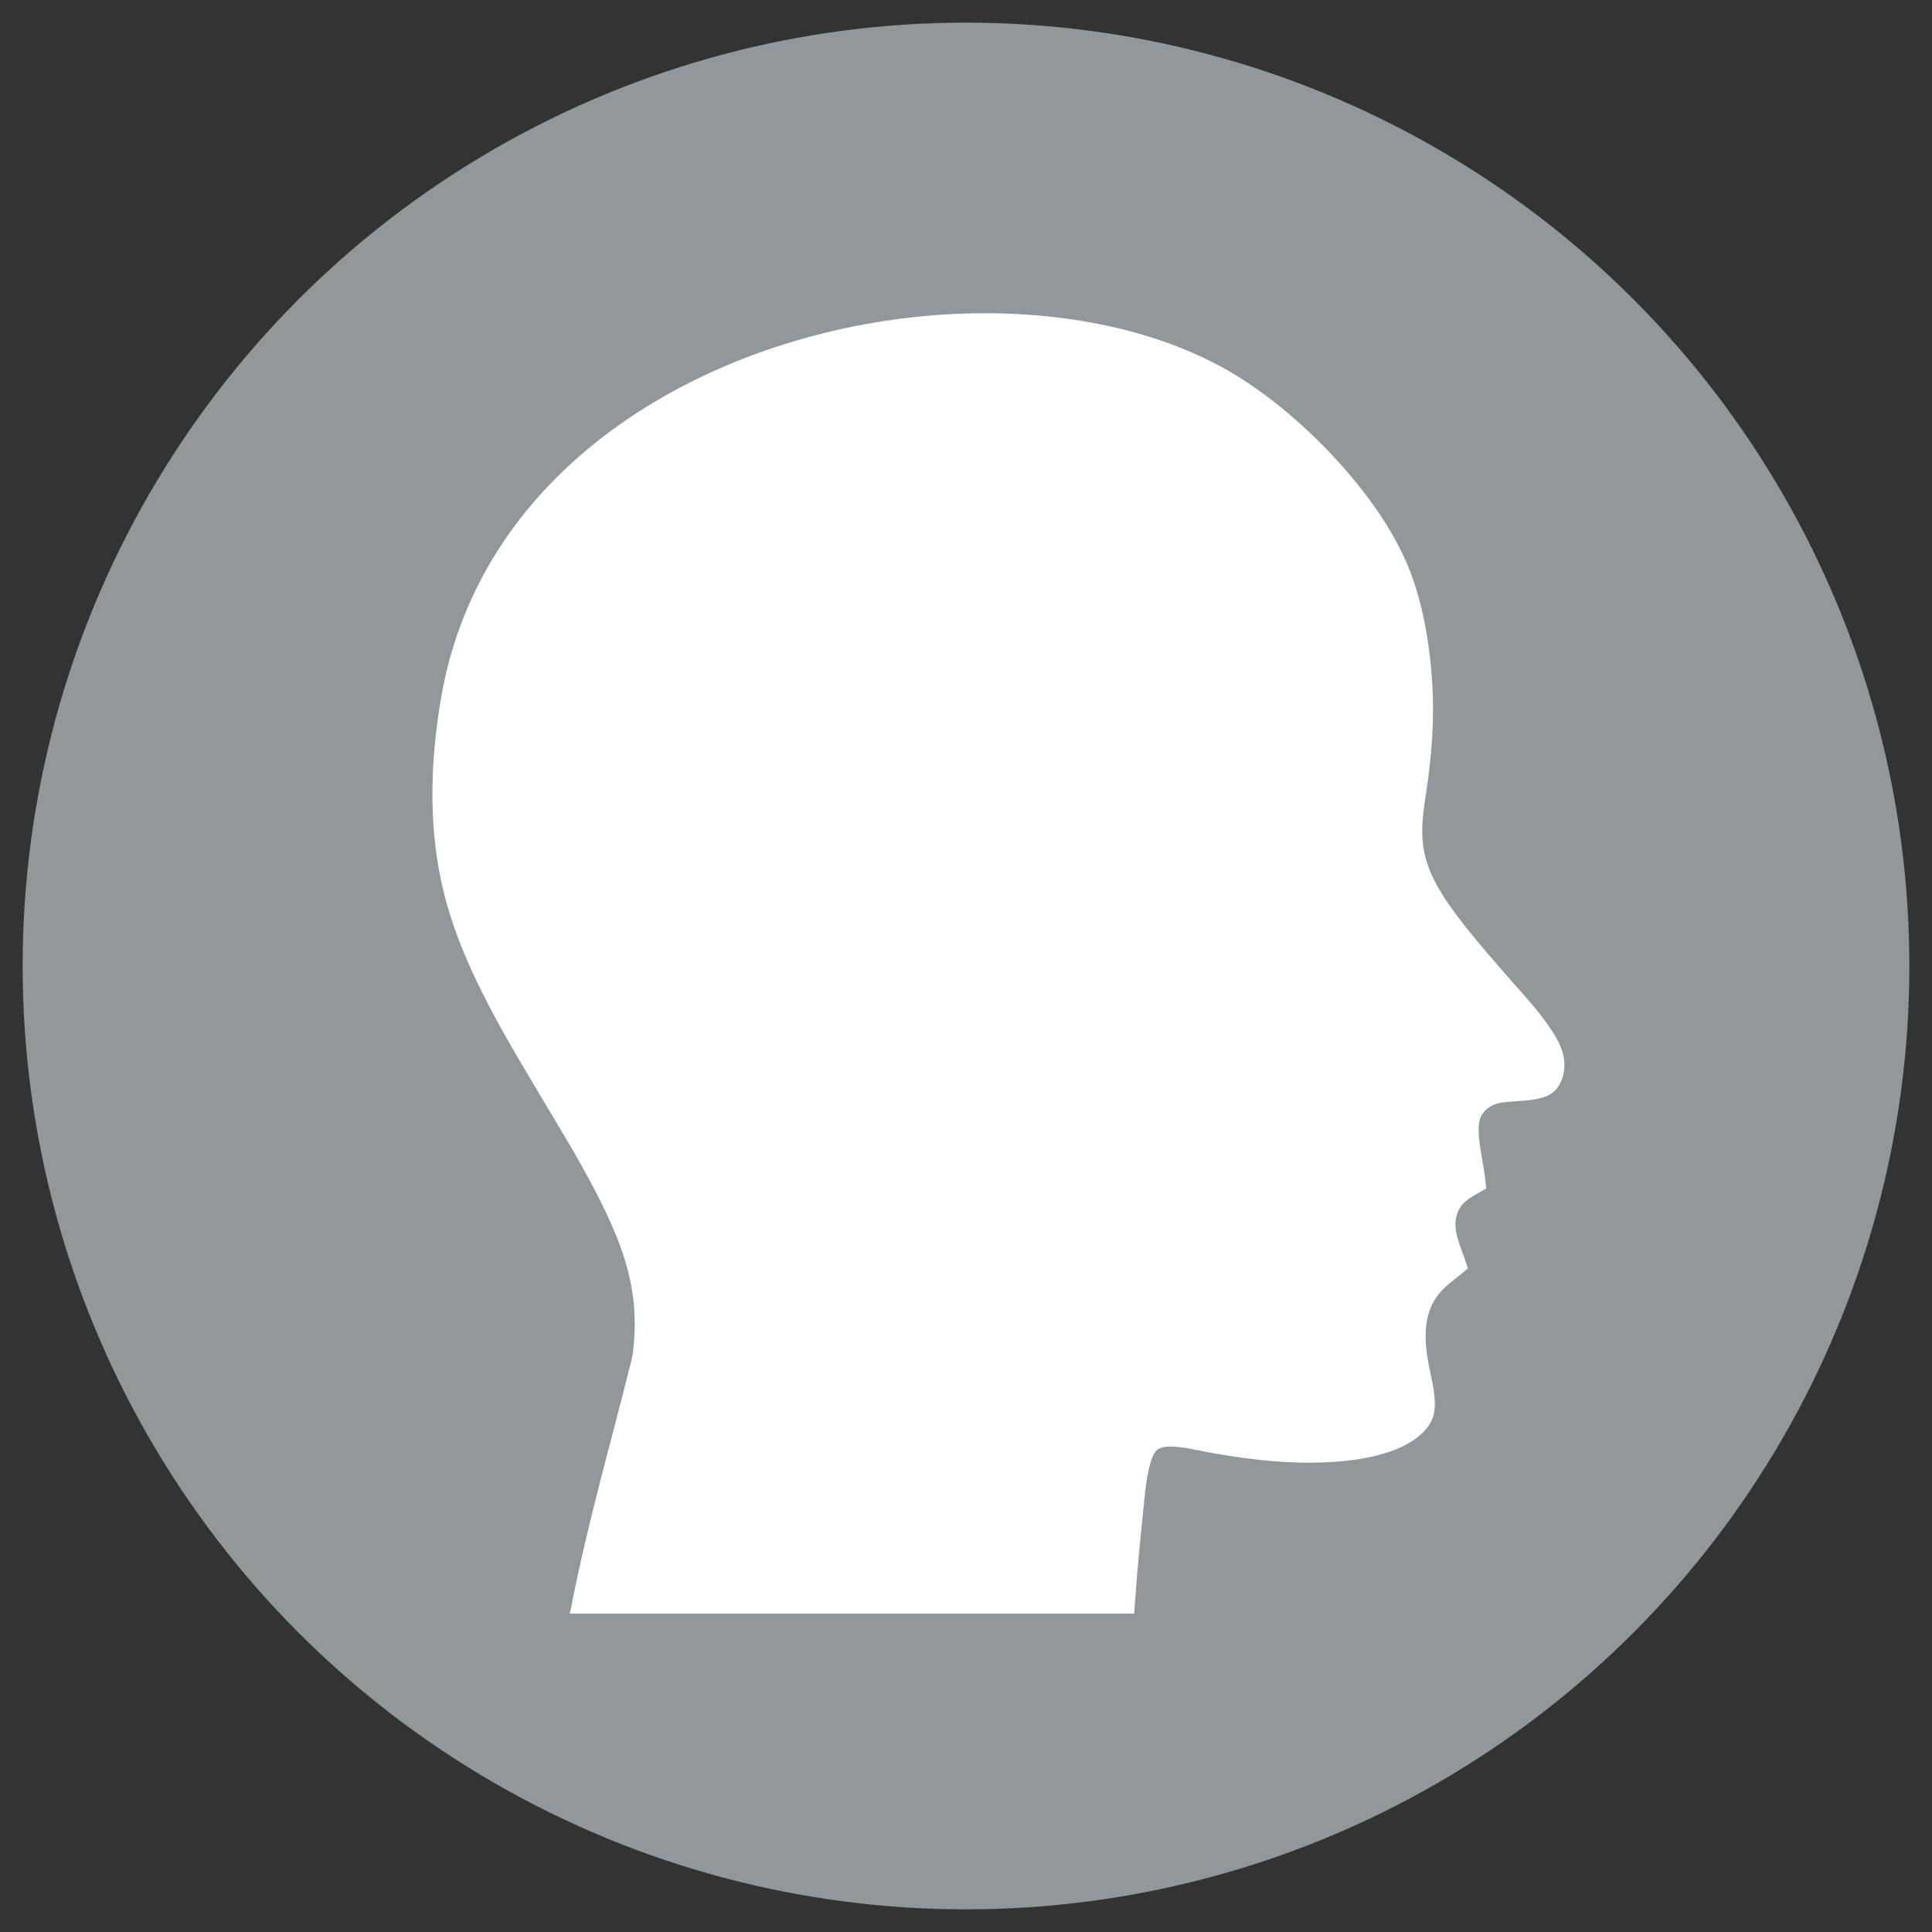
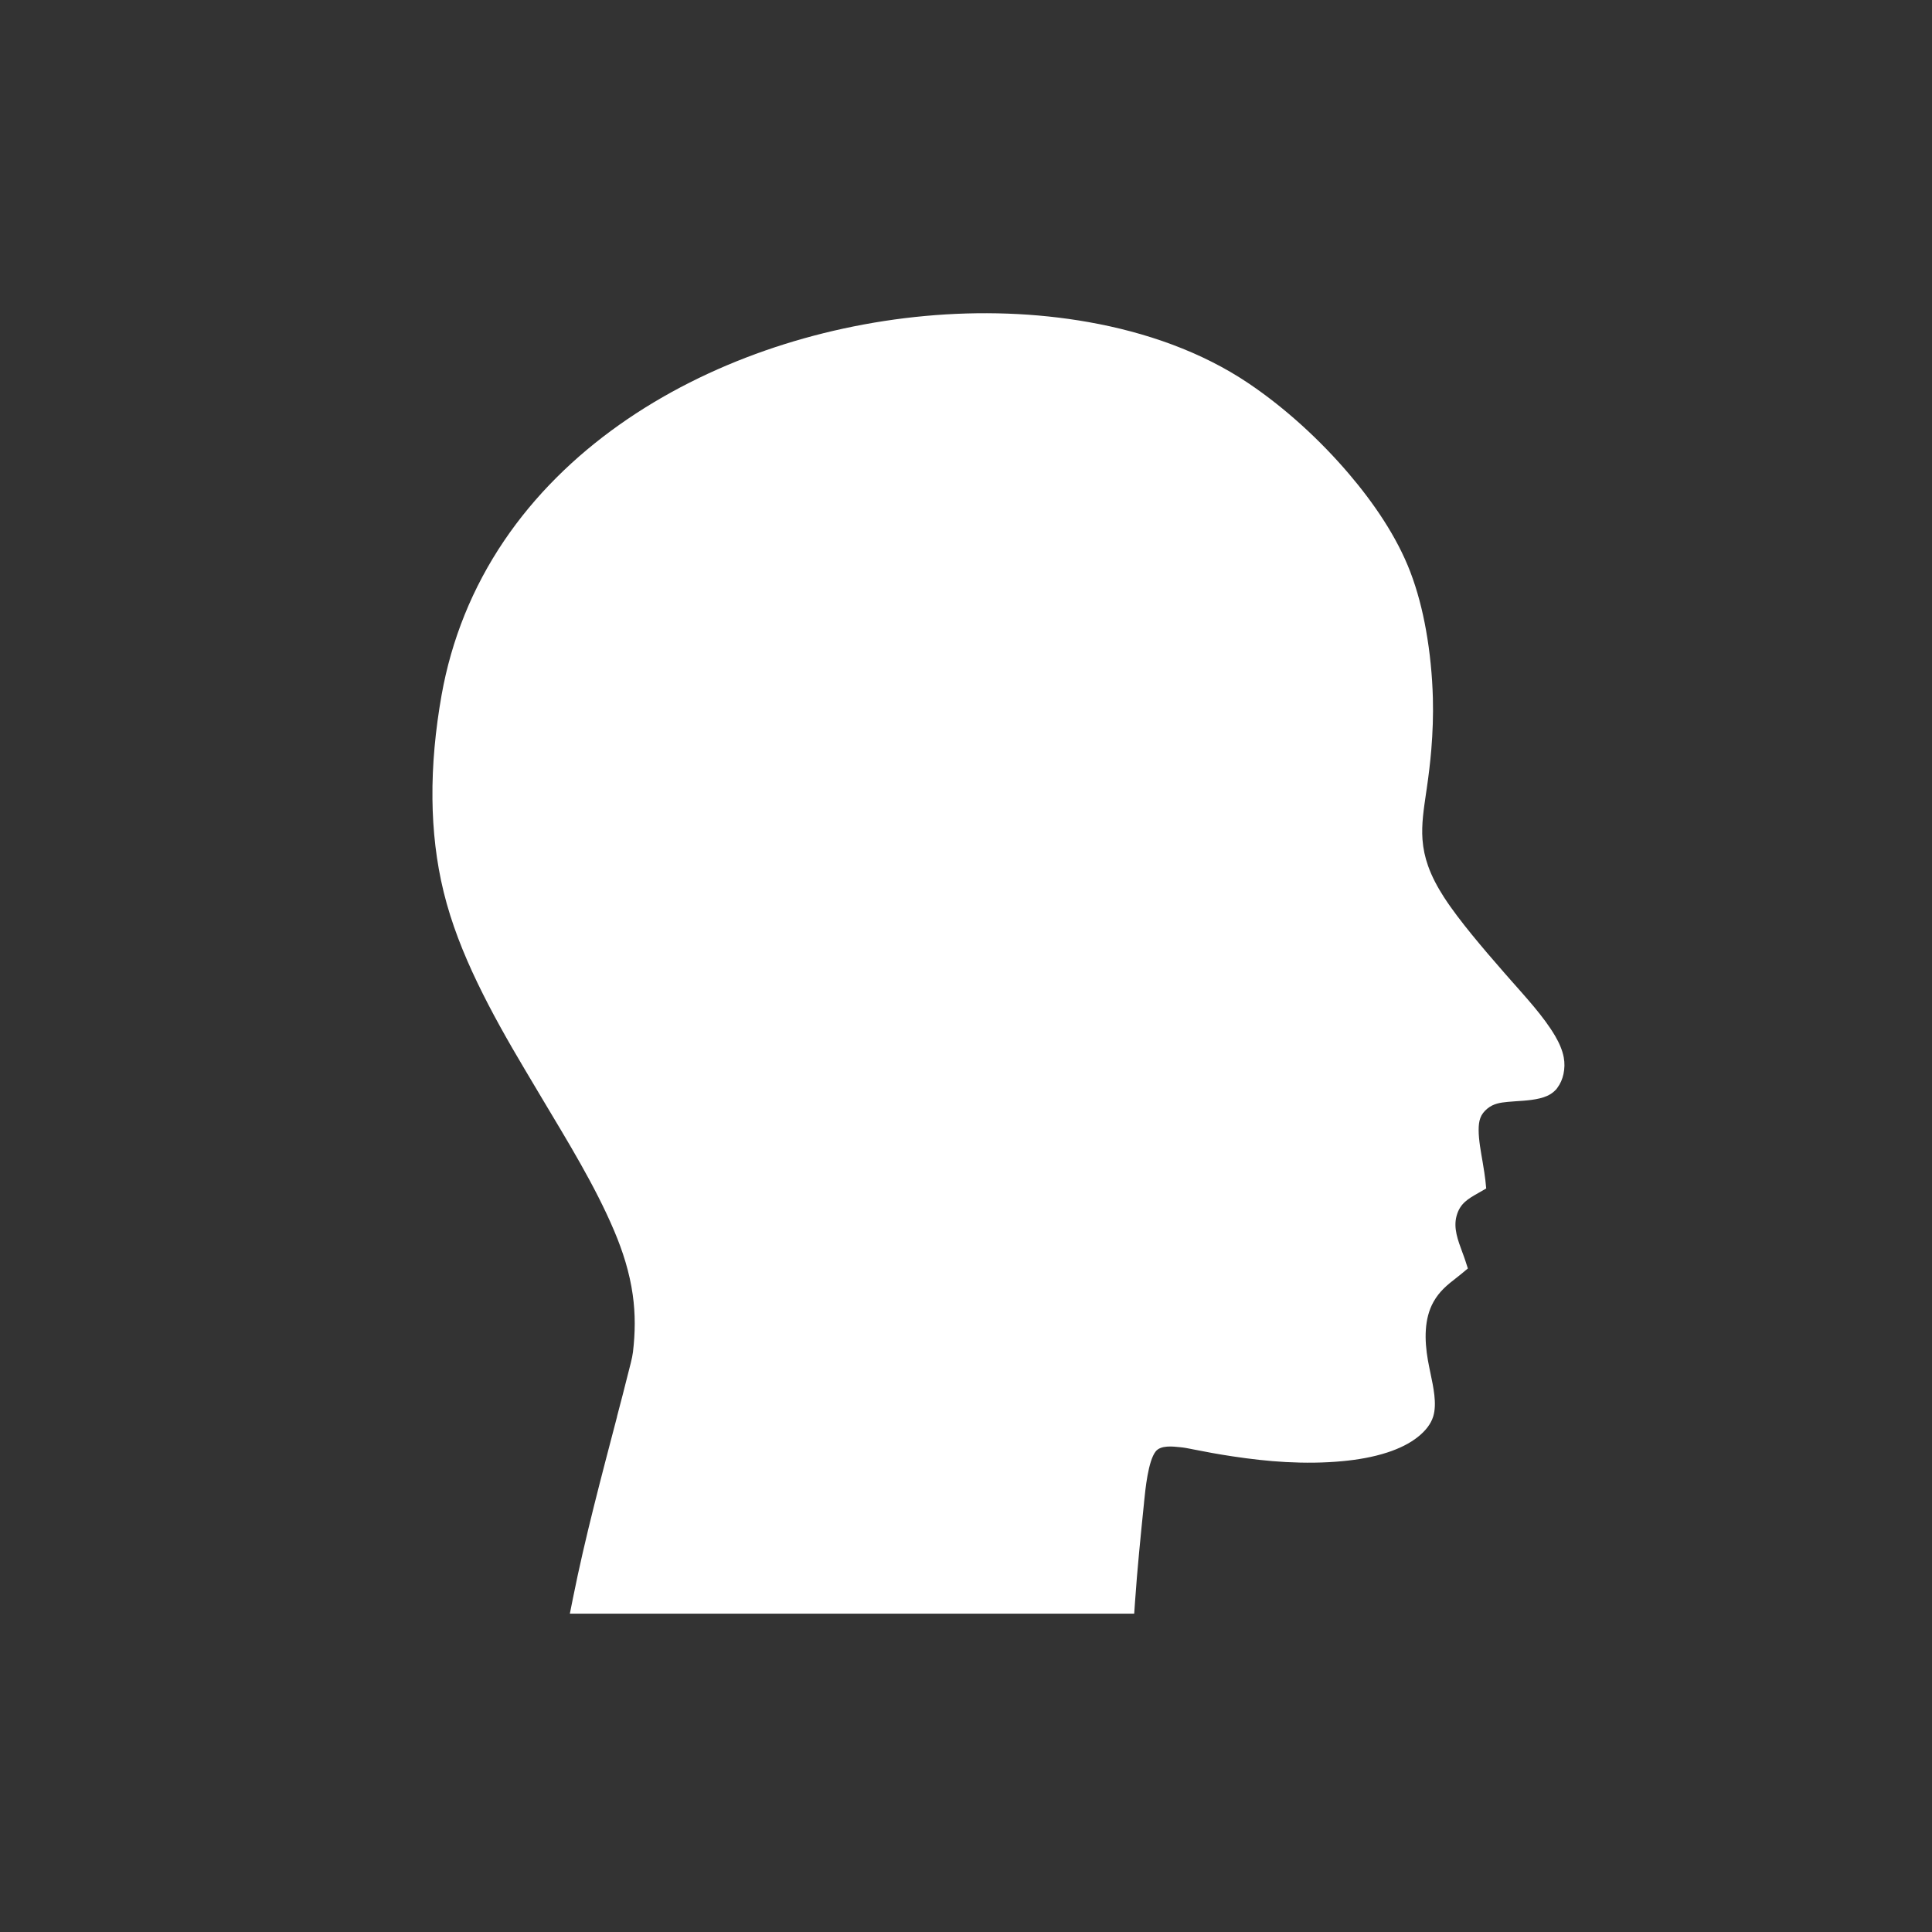
<svg xmlns="http://www.w3.org/2000/svg" id="a" data-name="Layer 1" width="512" height="512" viewBox="0 0 512 512">
  <rect x="0" y="0" width="512" height="512" fill="#333333" stroke="none" />
-   <circle cx="256" cy="256" r="250" fill="#929799" />
  <path d="M163.512,375.408c1.002-3.814,2.004-7.613,2.947-11.442.419-1.705,1.077-3.948,1.286-5.684.598-5.085.658-10.036-.06-15.121-.823-5.878-2.603-11.517-4.921-16.976-5.055-11.951-12.429-23.871-19.07-35.014l-4.547-7.643c-4.502-7.568-8.854-15.226-12.669-23.168-3.694-7.688-6.865-15.66-8.899-23.961-1.974-8.047-2.887-16.333-2.976-24.604-.105-9.213.808-18.457,2.408-27.521,2.617-14.748,8.181-28.538,16.572-40.951,16.393-24.23,41.908-40.909,69.235-50.435,26.907-9.378,57.553-12.519,85.688-7.523,14.927,2.647,29.899,7.777,42.521,16.318,9.677,6.551,18.801,14.927,26.384,23.812,6.536,7.658,12.743,16.662,16.348,26.1,1.885,4.951,3.216,10.156,4.143,15.361,1.062,5.953,1.66,12.025,1.825,18.053.12,4.562-.045,9.124-.419,13.671-.284,3.425-.703,6.82-1.197,10.231l-.209,1.406c-.583,4.053-1.226,8.062-.927,12.175.179,2.423.673,4.697,1.481,6.985,1.032,2.917,2.528,5.669,4.203,8.271,2.199,3.395,4.756,6.671,7.299,9.812,2.827,3.47,5.743,6.865,8.69,10.231l1.72,1.959c3.919,4.457,8.81,9.722,11.786,14.837,1.017,1.735,1.885,3.649,2.258,5.639.269,1.466.239,2.946-.075,4.412-.284,1.316-.823,2.588-1.615,3.635l-.284.389-.15.15c-.643.688-1.421,1.226-2.288,1.615-2.363,1.062-5.788,1.256-8.406,1.421-.688.045-1.361.105-2.049.165-1.974.179-3.754.464-5.325,1.735-1.944,1.57-2.363,3.276-2.363,5.729,0,2.677.613,5.833,1.062,8.48.15.927.299,1.87.449,2.797.105.658.194,1.316.269,1.974l.224,2.229-2.004,1.152c-2.812,1.6-4.936,2.782-5.848,6.118-.897,3.246.389,6.521,1.496,9.543.269.718.538,1.436.778,2.169l.718,2.214-1.795,1.496c-.389.314-.778.613-1.167.927-2.498,1.929-4.577,3.62-6.147,6.432-1.256,2.244-1.84,4.741-2.019,7.299-.194,2.707.075,5.504.538,8.166.209,1.182.464,2.363.703,3.545.703,3.395,1.75,8.002.703,11.367-.643,2.079-2.109,3.799-3.769,5.175-2.408,2.004-5.4,3.38-8.376,4.352-3.799,1.241-7.882,1.929-11.861,2.303-4.996.479-10.066.509-15.077.239-4.712-.254-9.438-.808-14.104-1.511-3.605-.538-7.194-1.197-10.769-1.914l-.194-.045c-.987-.194-1.914-.374-2.917-.464-1.9-.194-5.145-.598-6.491,1.137-2.004,2.543-2.737,10.141-3.051,13.267l-.045.494c-.882,8.66-1.765,17.32-2.363,26.01l-.224,3.201h-149.556l.823-4.113c3.216-16.079,7.538-32.202,11.681-48.073l-.011-.03Z" fill="#fff" fill-rule="evenodd" />
</svg>